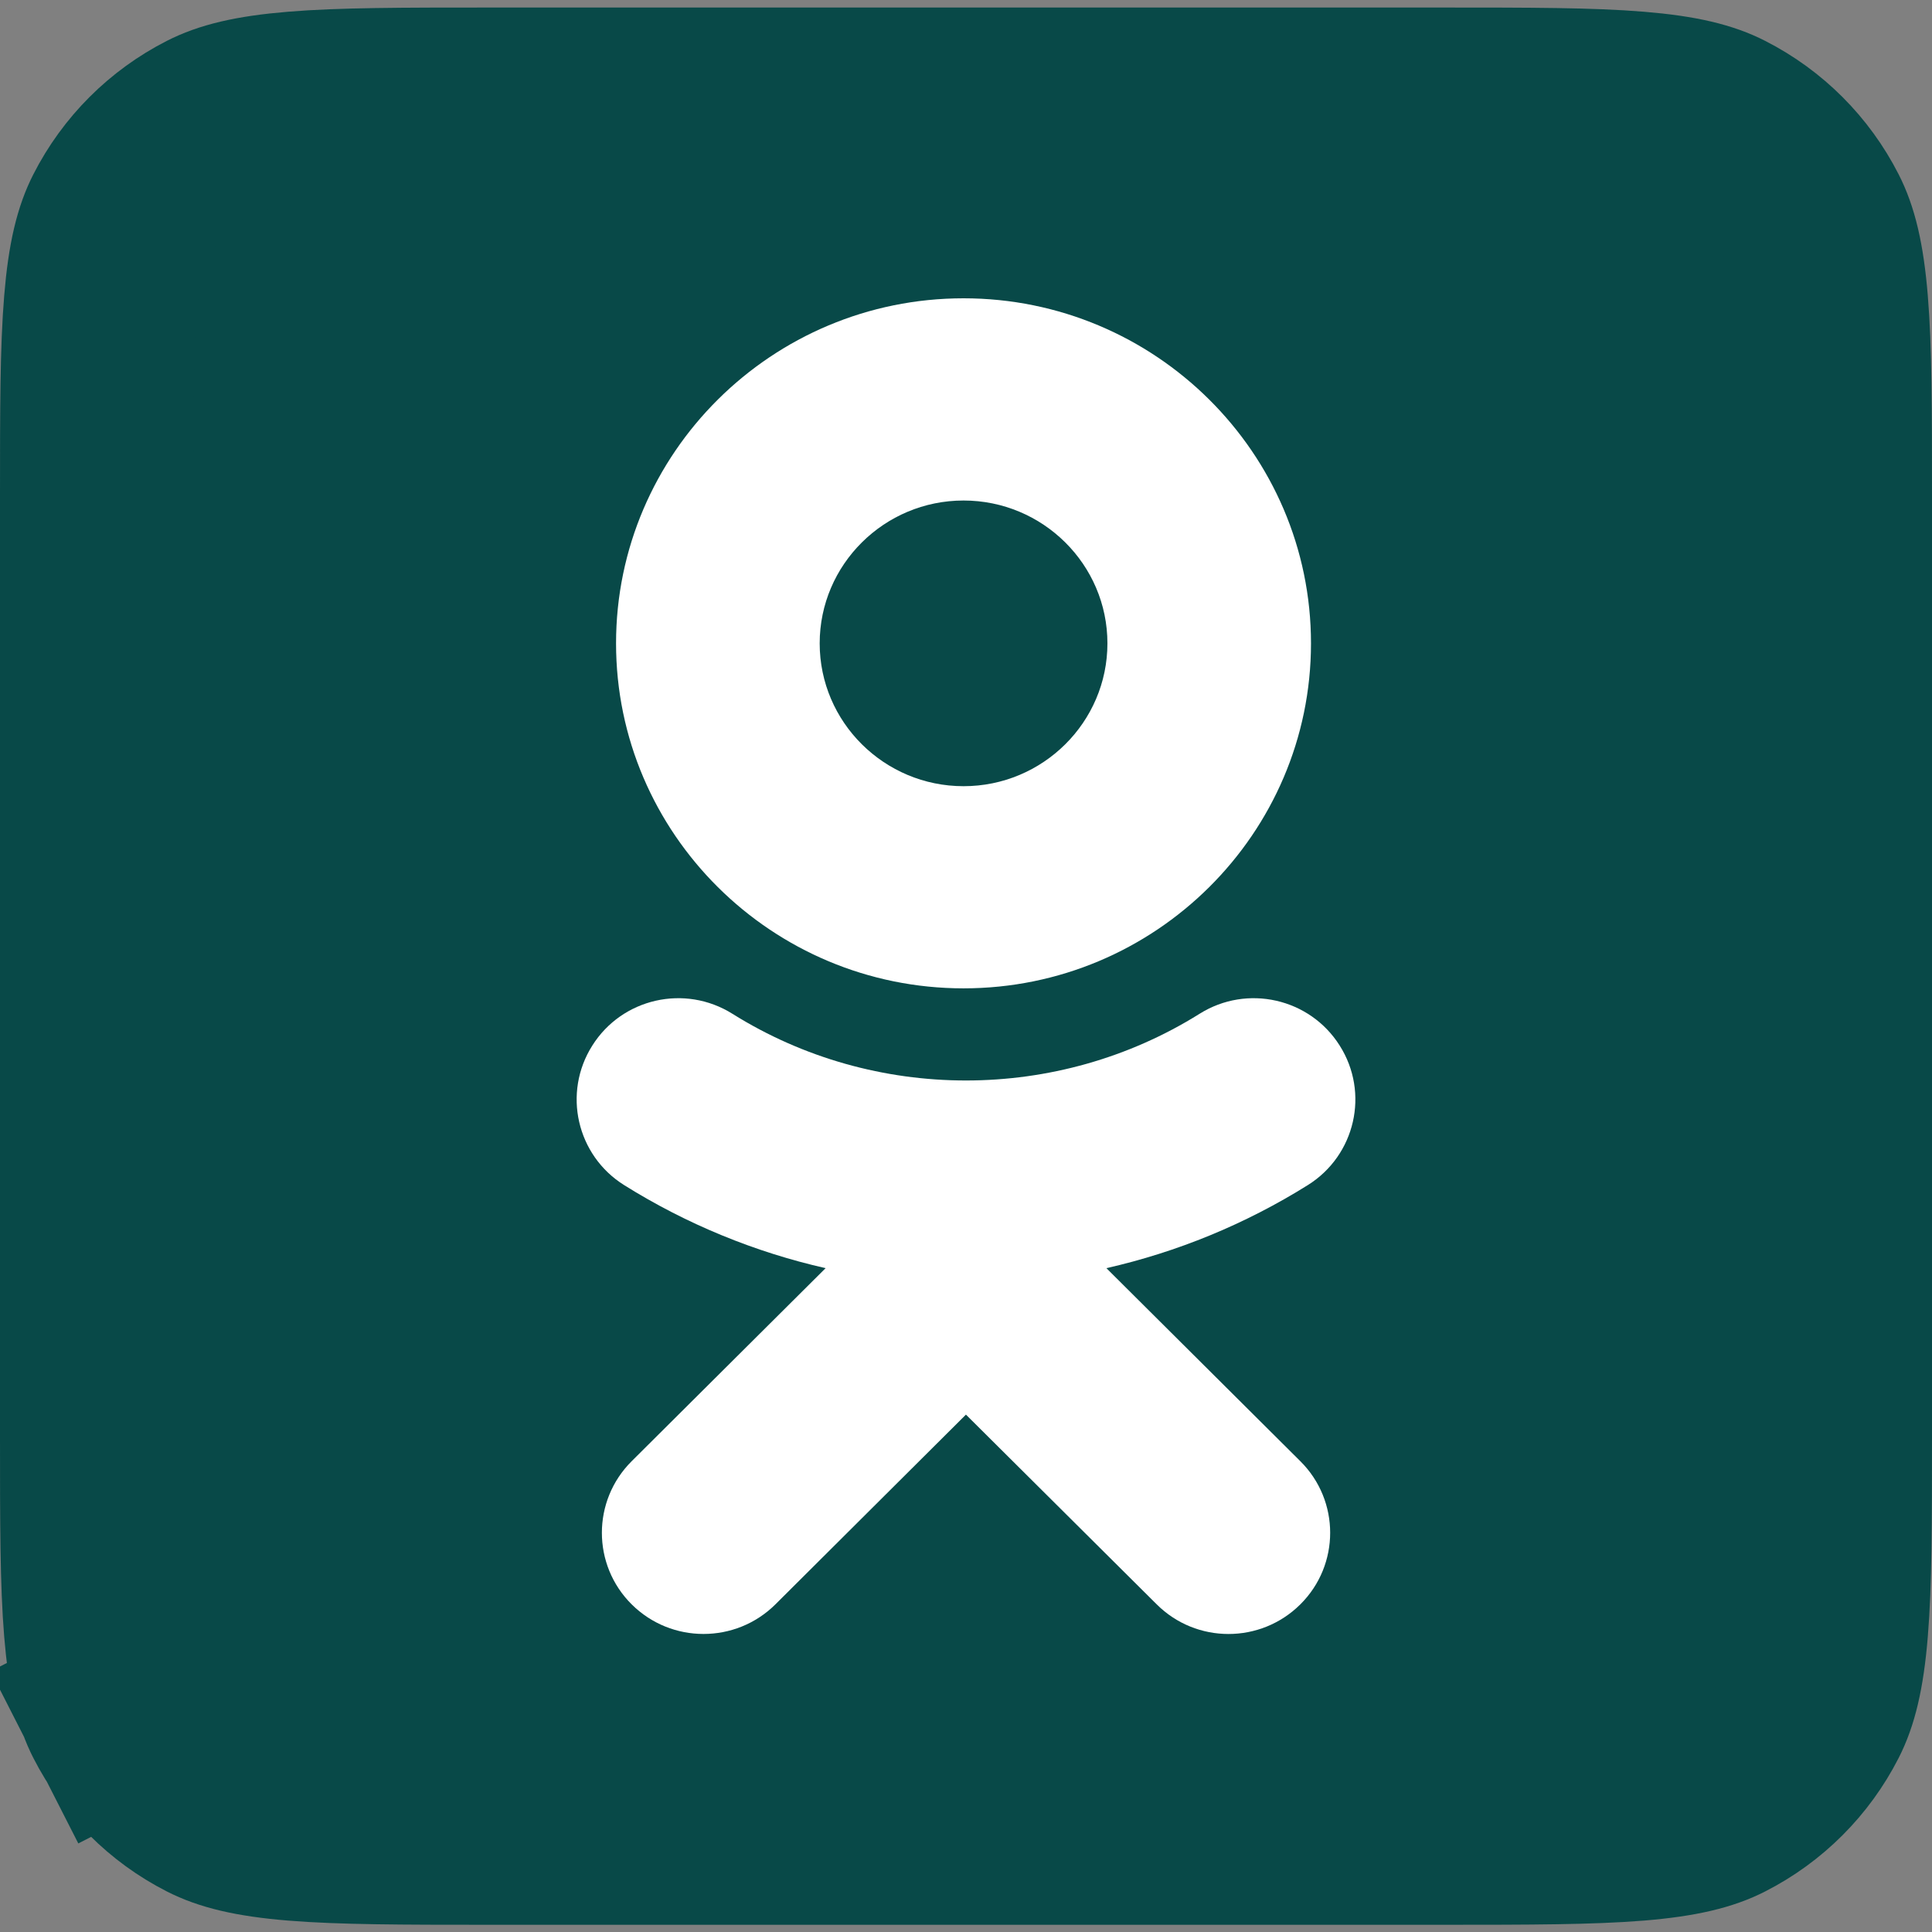
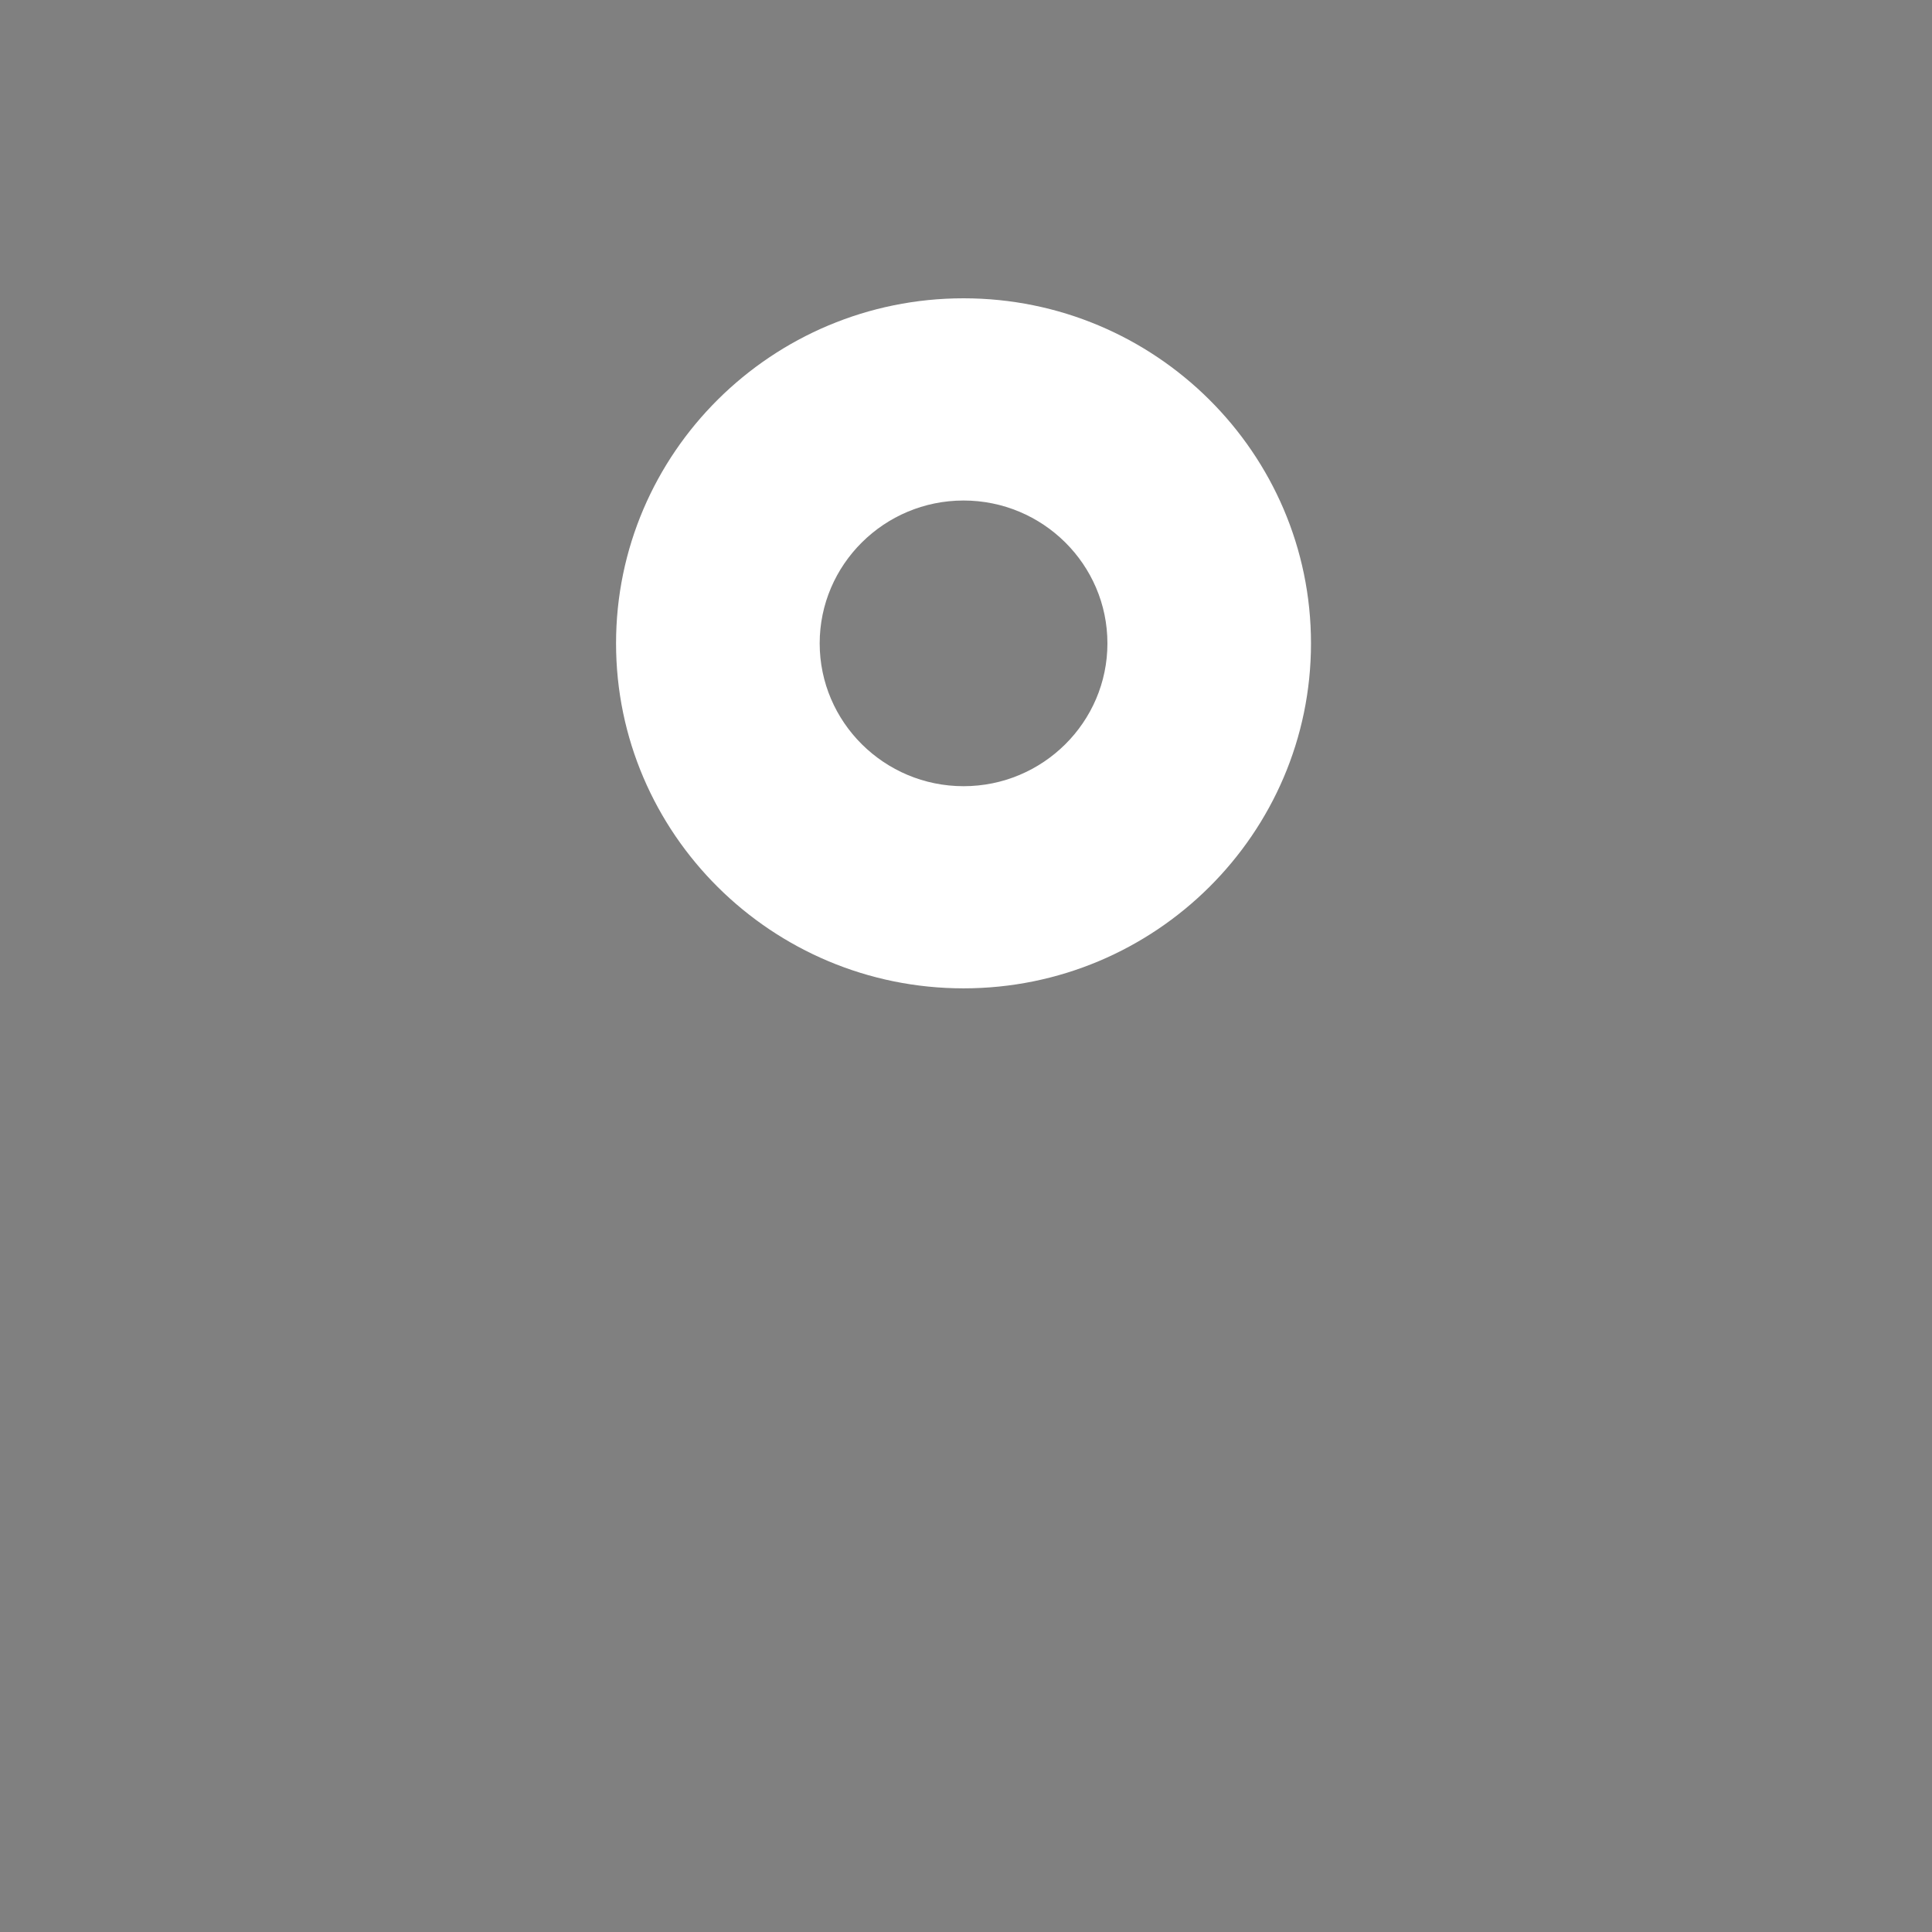
<svg xmlns="http://www.w3.org/2000/svg" width="30" height="30" viewBox="0 0 30 30" fill="none">
  <rect x="0" y="0" width="30" height="30" fill="#808080" stroke="none" />
-   <path d="M1.5 7.709C1.5 6.356 1.501 5.431 1.56 4.715C1.617 4.016 1.721 3.65 1.854 3.389C2.165 2.778 2.661 2.282 3.272 1.971C3.533 1.838 3.899 1.734 4.598 1.677C5.314 1.618 6.238 1.617 7.592 1.617H22.408C23.762 1.617 24.686 1.618 25.402 1.677C26.101 1.734 26.468 1.838 26.728 1.971C27.339 2.282 27.835 2.778 28.146 3.389C28.279 3.65 28.383 4.016 28.44 4.715C28.499 5.431 28.5 6.356 28.5 7.709V22.296C28.5 23.649 28.499 24.574 28.44 25.29C28.383 25.988 28.279 26.355 28.146 26.616C27.835 27.226 27.339 27.723 26.728 28.034C26.468 28.167 26.101 28.271 25.402 28.328C24.686 28.386 23.762 28.388 22.408 28.388H7.592C6.238 28.388 5.314 28.386 4.598 28.328C3.899 28.271 3.533 28.167 3.272 28.034C2.661 27.723 2.165 27.226 1.854 26.616L0.535 27.288L1.854 26.616C1.721 26.355 1.617 25.988 1.56 25.29C1.501 24.574 1.5 23.649 1.5 22.296V7.709Z" fill="#084948" stroke="#084948" stroke-width="3" />
-   <path d="M17.18 19.692C18.276 19.443 19.334 19.011 20.308 18.402C21.046 17.94 21.268 16.97 20.803 16.236C20.339 15.5 19.365 15.279 18.627 15.742C16.42 17.123 13.579 17.123 11.373 15.742C10.634 15.279 9.66 15.5 9.197 16.236C8.733 16.97 8.954 17.94 9.691 18.402C10.665 19.011 11.723 19.443 12.82 19.692L9.808 22.69C9.192 23.304 9.192 24.299 9.808 24.912C10.117 25.219 10.52 25.372 10.924 25.372C11.328 25.372 11.732 25.219 12.041 24.912L14.999 21.966L17.961 24.912C18.576 25.526 19.575 25.526 20.192 24.912C20.809 24.299 20.809 23.303 20.192 22.69L17.18 19.692Z" fill="white" />
  <path d="M20.357 9.99C20.357 12.944 17.938 15.347 14.962 15.347C11.986 15.347 9.566 12.944 9.566 9.99C9.566 7.036 11.986 4.632 14.962 4.632C17.938 4.632 20.357 7.036 20.357 9.99ZM17.196 9.99C17.196 8.767 16.194 7.772 14.962 7.772C13.731 7.772 12.728 8.767 12.728 9.99C12.728 11.213 13.731 12.208 14.962 12.208C16.194 12.208 17.196 11.213 17.196 9.99Z" fill="white" />
</svg>